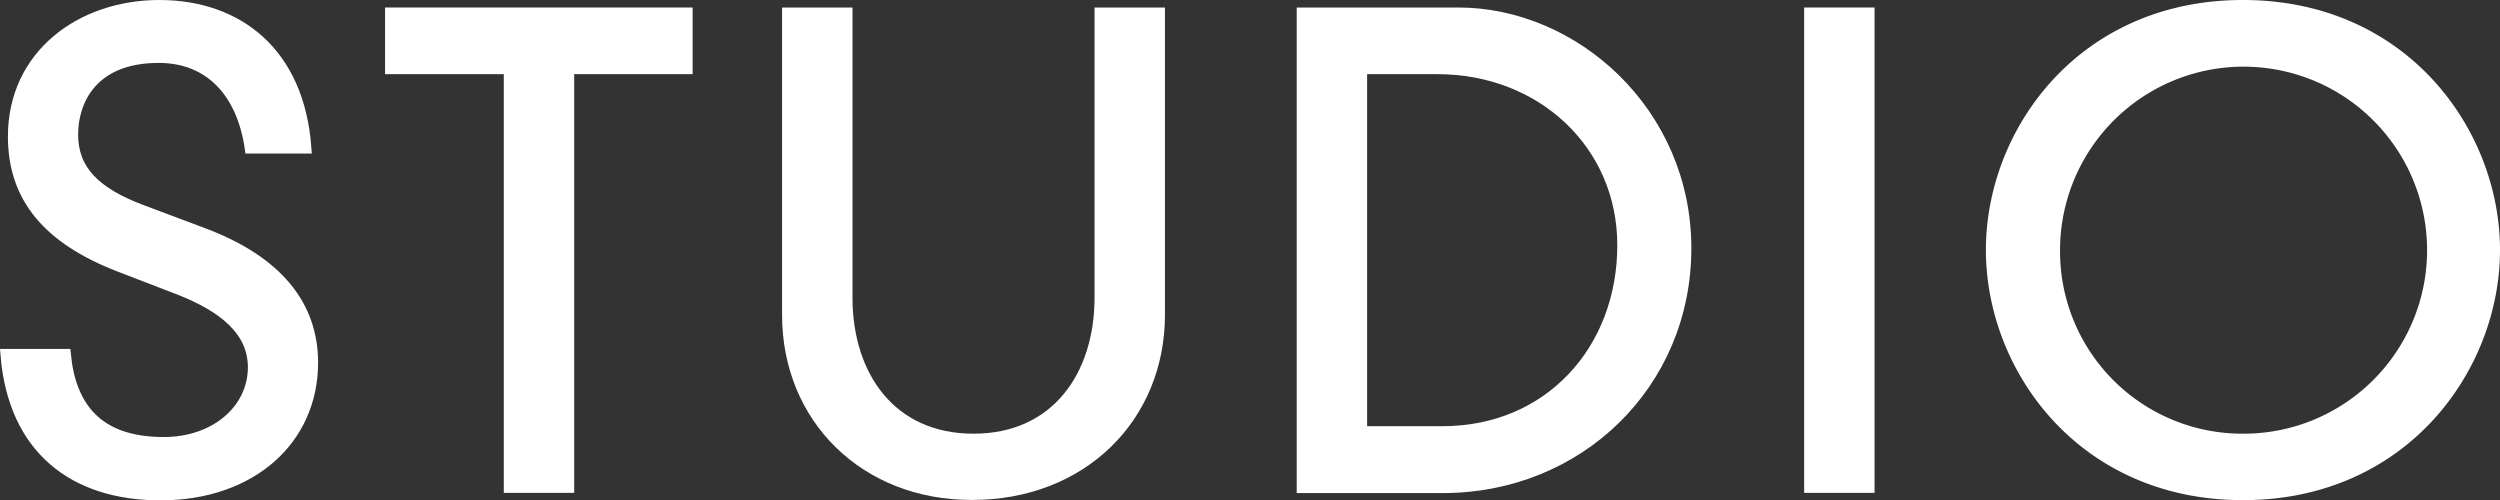
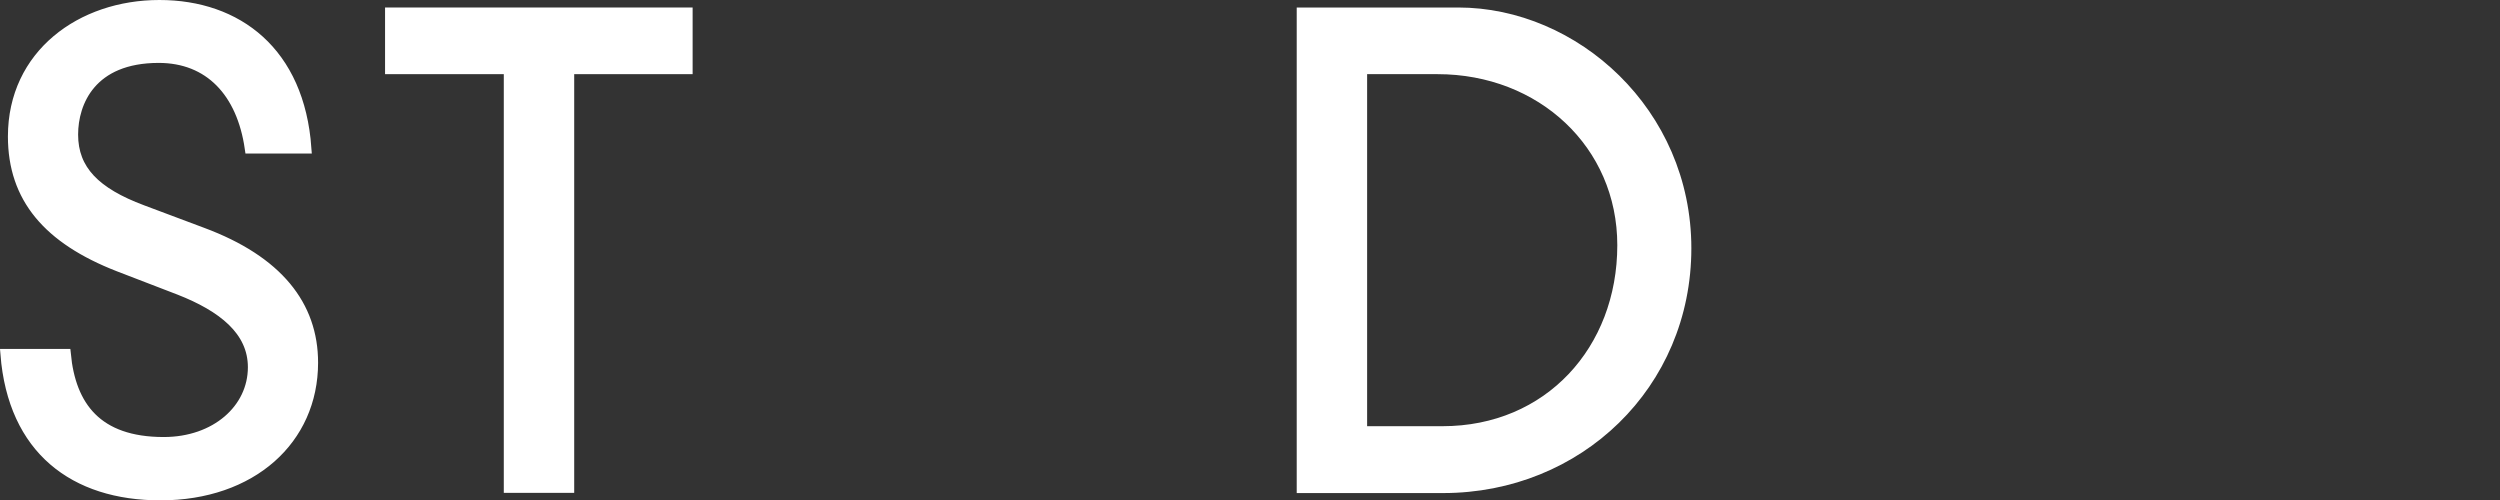
<svg xmlns="http://www.w3.org/2000/svg" viewBox="0 0 240.03 48.04">
  <rect x="0" y="0" width="240.03" height="48.04" fill="#333333" stroke="none" />
  <defs>
    <style>
      .cls-1 {
        fill: #fff;
        stroke: #fff;
        stroke-miterlimit: 10;
      }
    </style>
  </defs>
  <g id="レイヤー_2" data-name="レイヤー 2">
    <g id="レイヤー_1-2" data-name="レイヤー 1">
      <g>
        <path class="cls-1" d="M24,14.24c-.78-5.4-3.9-8.7-8.76-8.7C8.76,5.54,7,9.8,7,12.92c0,3.42,2.16,5.58,6.66,7.26l5.76,2.16c7.26,2.7,10.62,7,10.62,12.48,0,7.38-5.88,12.72-14.64,12.72C7.14,47.54,1.26,43.16.54,34H6.3c.48,5,3,8.46,9.42,8.46,5,0,8.58-3.18,8.58-7.2,0-3.54-2.94-5.82-7.08-7.44L11.4,25.58C4.62,22.94,1.26,19,1.26,13.1,1.26,5.24,7.8.5,15.3.5S28.74,5,29.4,14.24Z" />
        <path class="cls-1" d="M48.87,6.62H37.47V1.22H66v5.4H54.63v40.2H48.87Z" />
-         <path class="cls-1" d="M75.59,1.22h5.76V28.58c0,7.44,4.14,13.56,12.12,13.56S105.59,36,105.59,28.58V1.22h5.76v29c0,9.84-7.44,17.28-18,17.28C83,47.54,75.59,40.1,75.59,30.26Z" />
        <path class="cls-1" d="M125,1.22h15c11.16,0,21.89,9.54,21.89,22.62s-10.37,23-23.33,23H125Zm13.5,40.2c10.2,0,17.28-7.8,17.28-17.88,0-9.72-7.8-16.92-17.76-16.92h-7.26v34.8Z" />
-         <path class="cls-1" d="M173.72,1.22h5.76v45.6h-5.76Z" />
-         <path class="cls-1" d="M215.35.5C230.83.5,239.53,12.74,239.53,24s-8.7,23.52-24.18,23.52S191.17,35.3,191.17,24,199.87.5,215.35.5Zm0,41.64A18.12,18.12,0,1,0,197.29,24,18,18,0,0,0,215.35,42.14Z" />
      </g>
    </g>
  </g>
</svg>